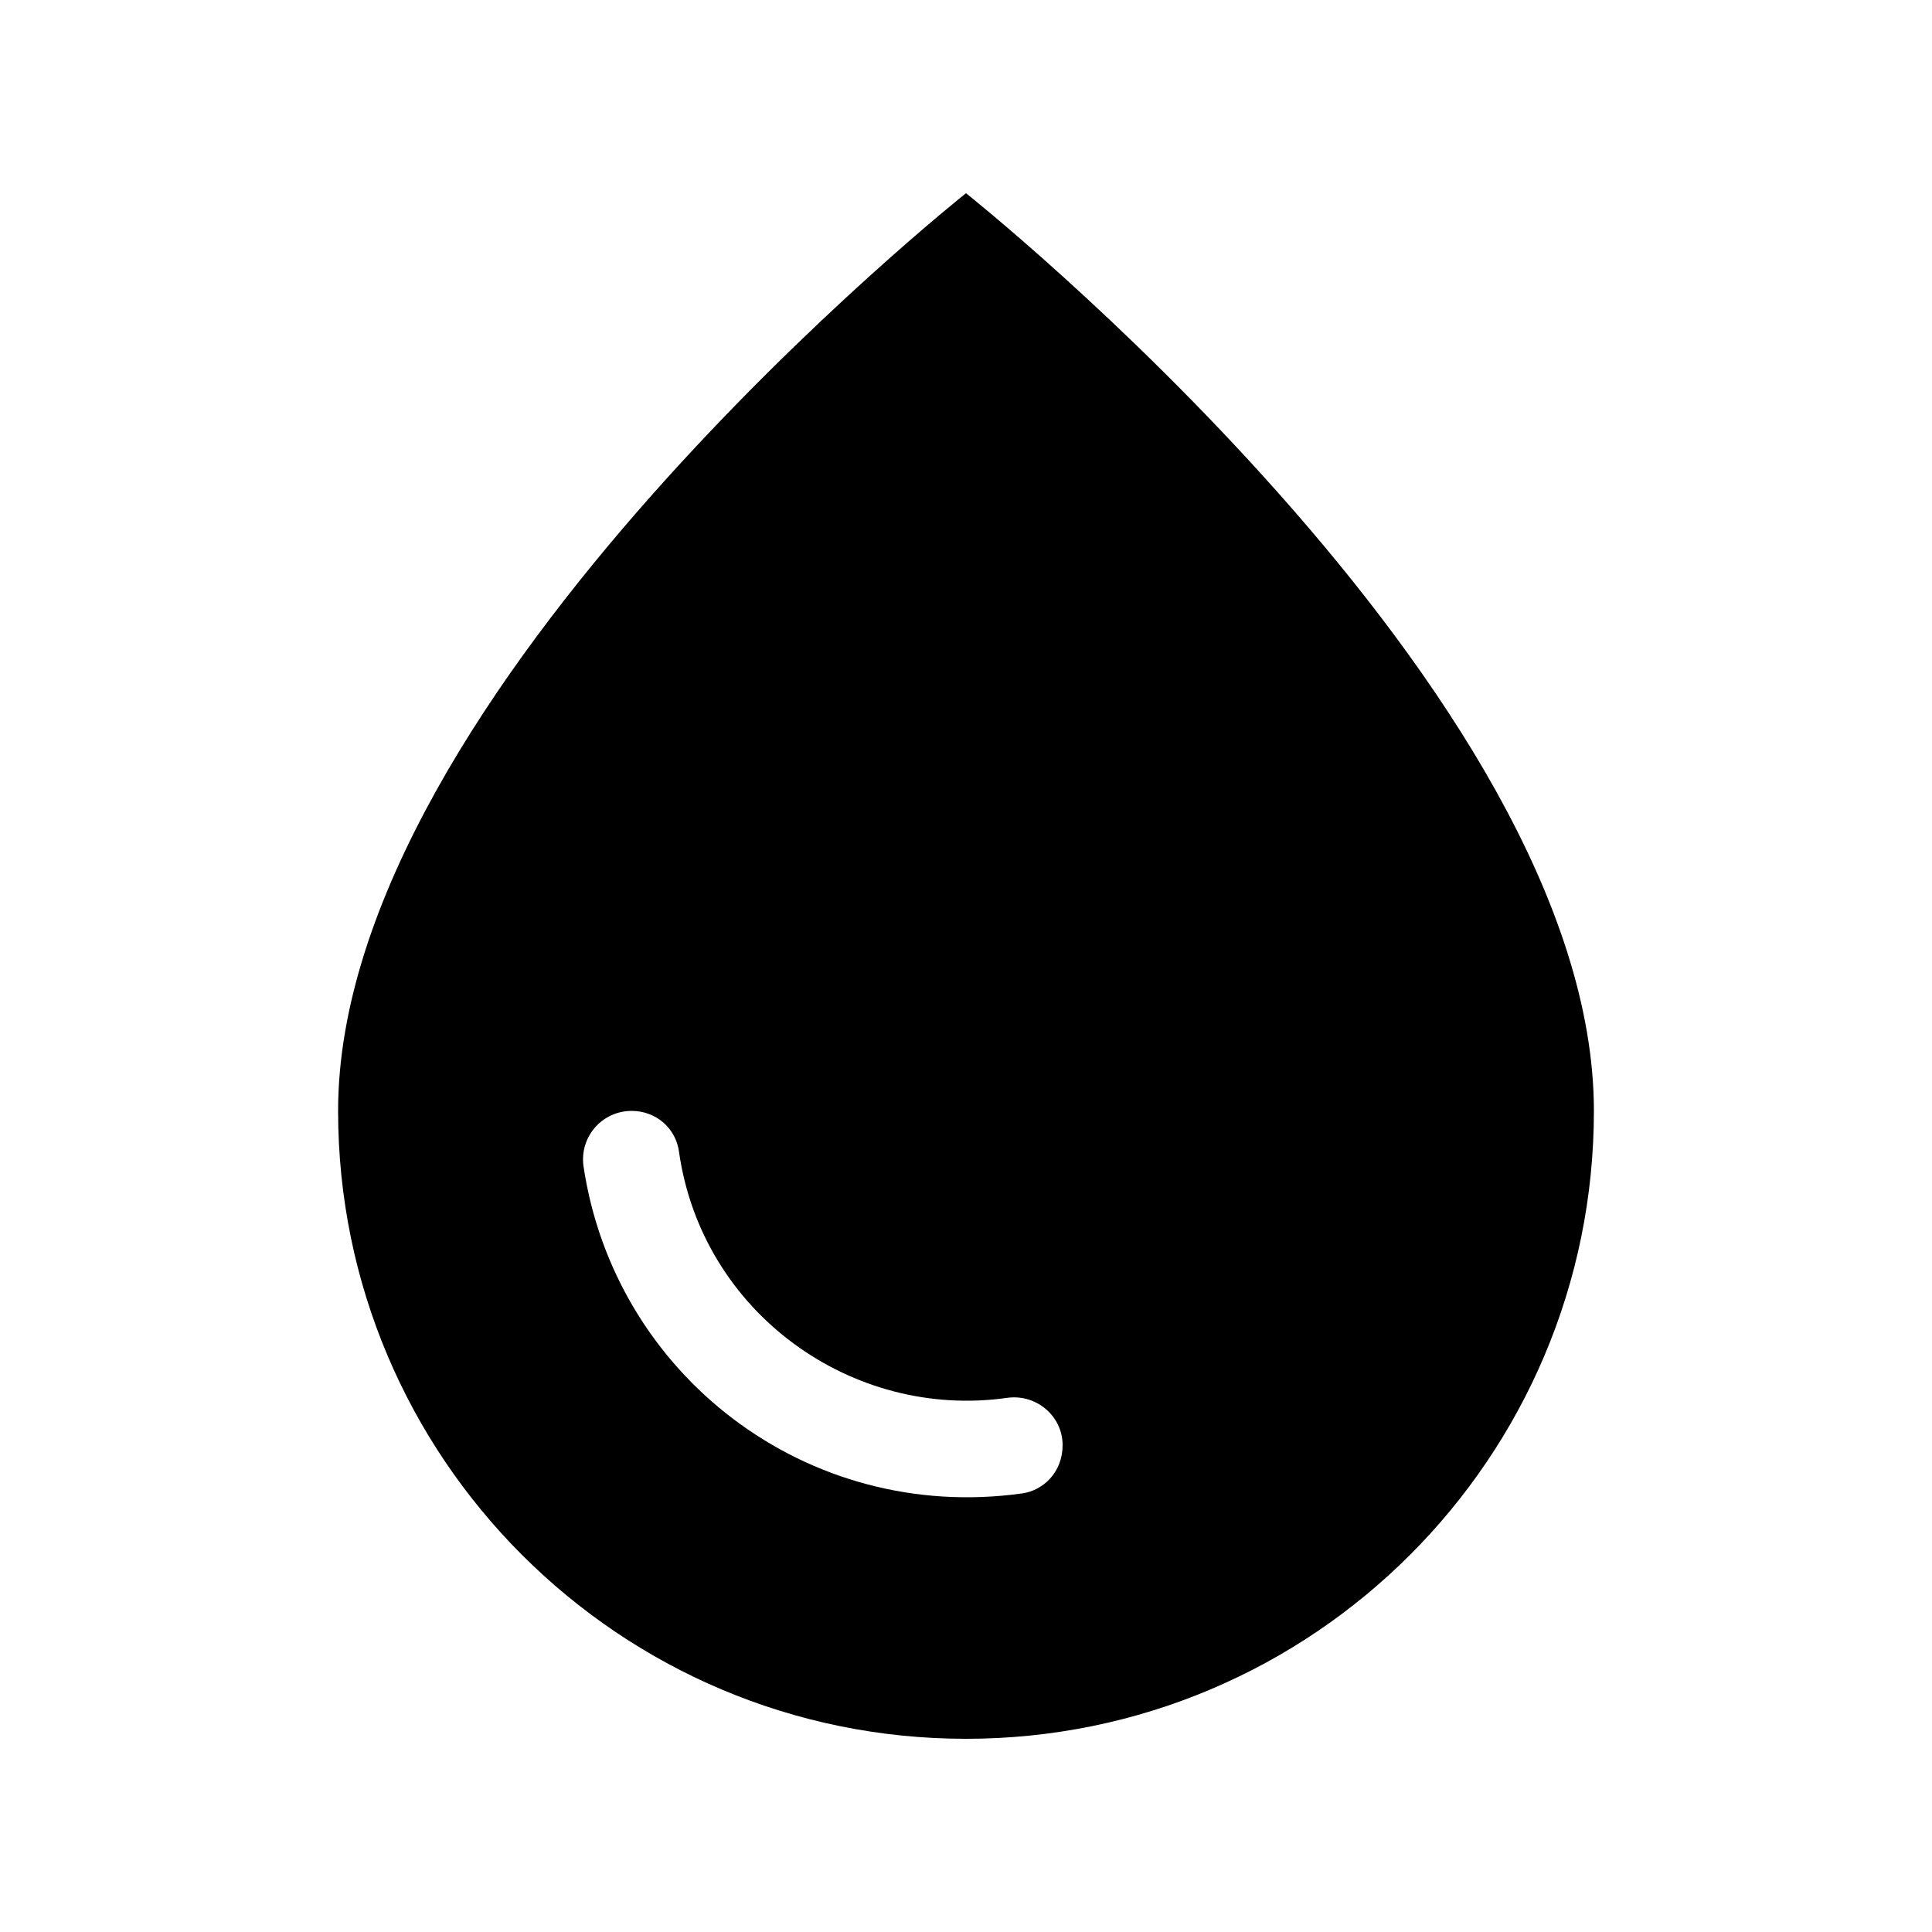
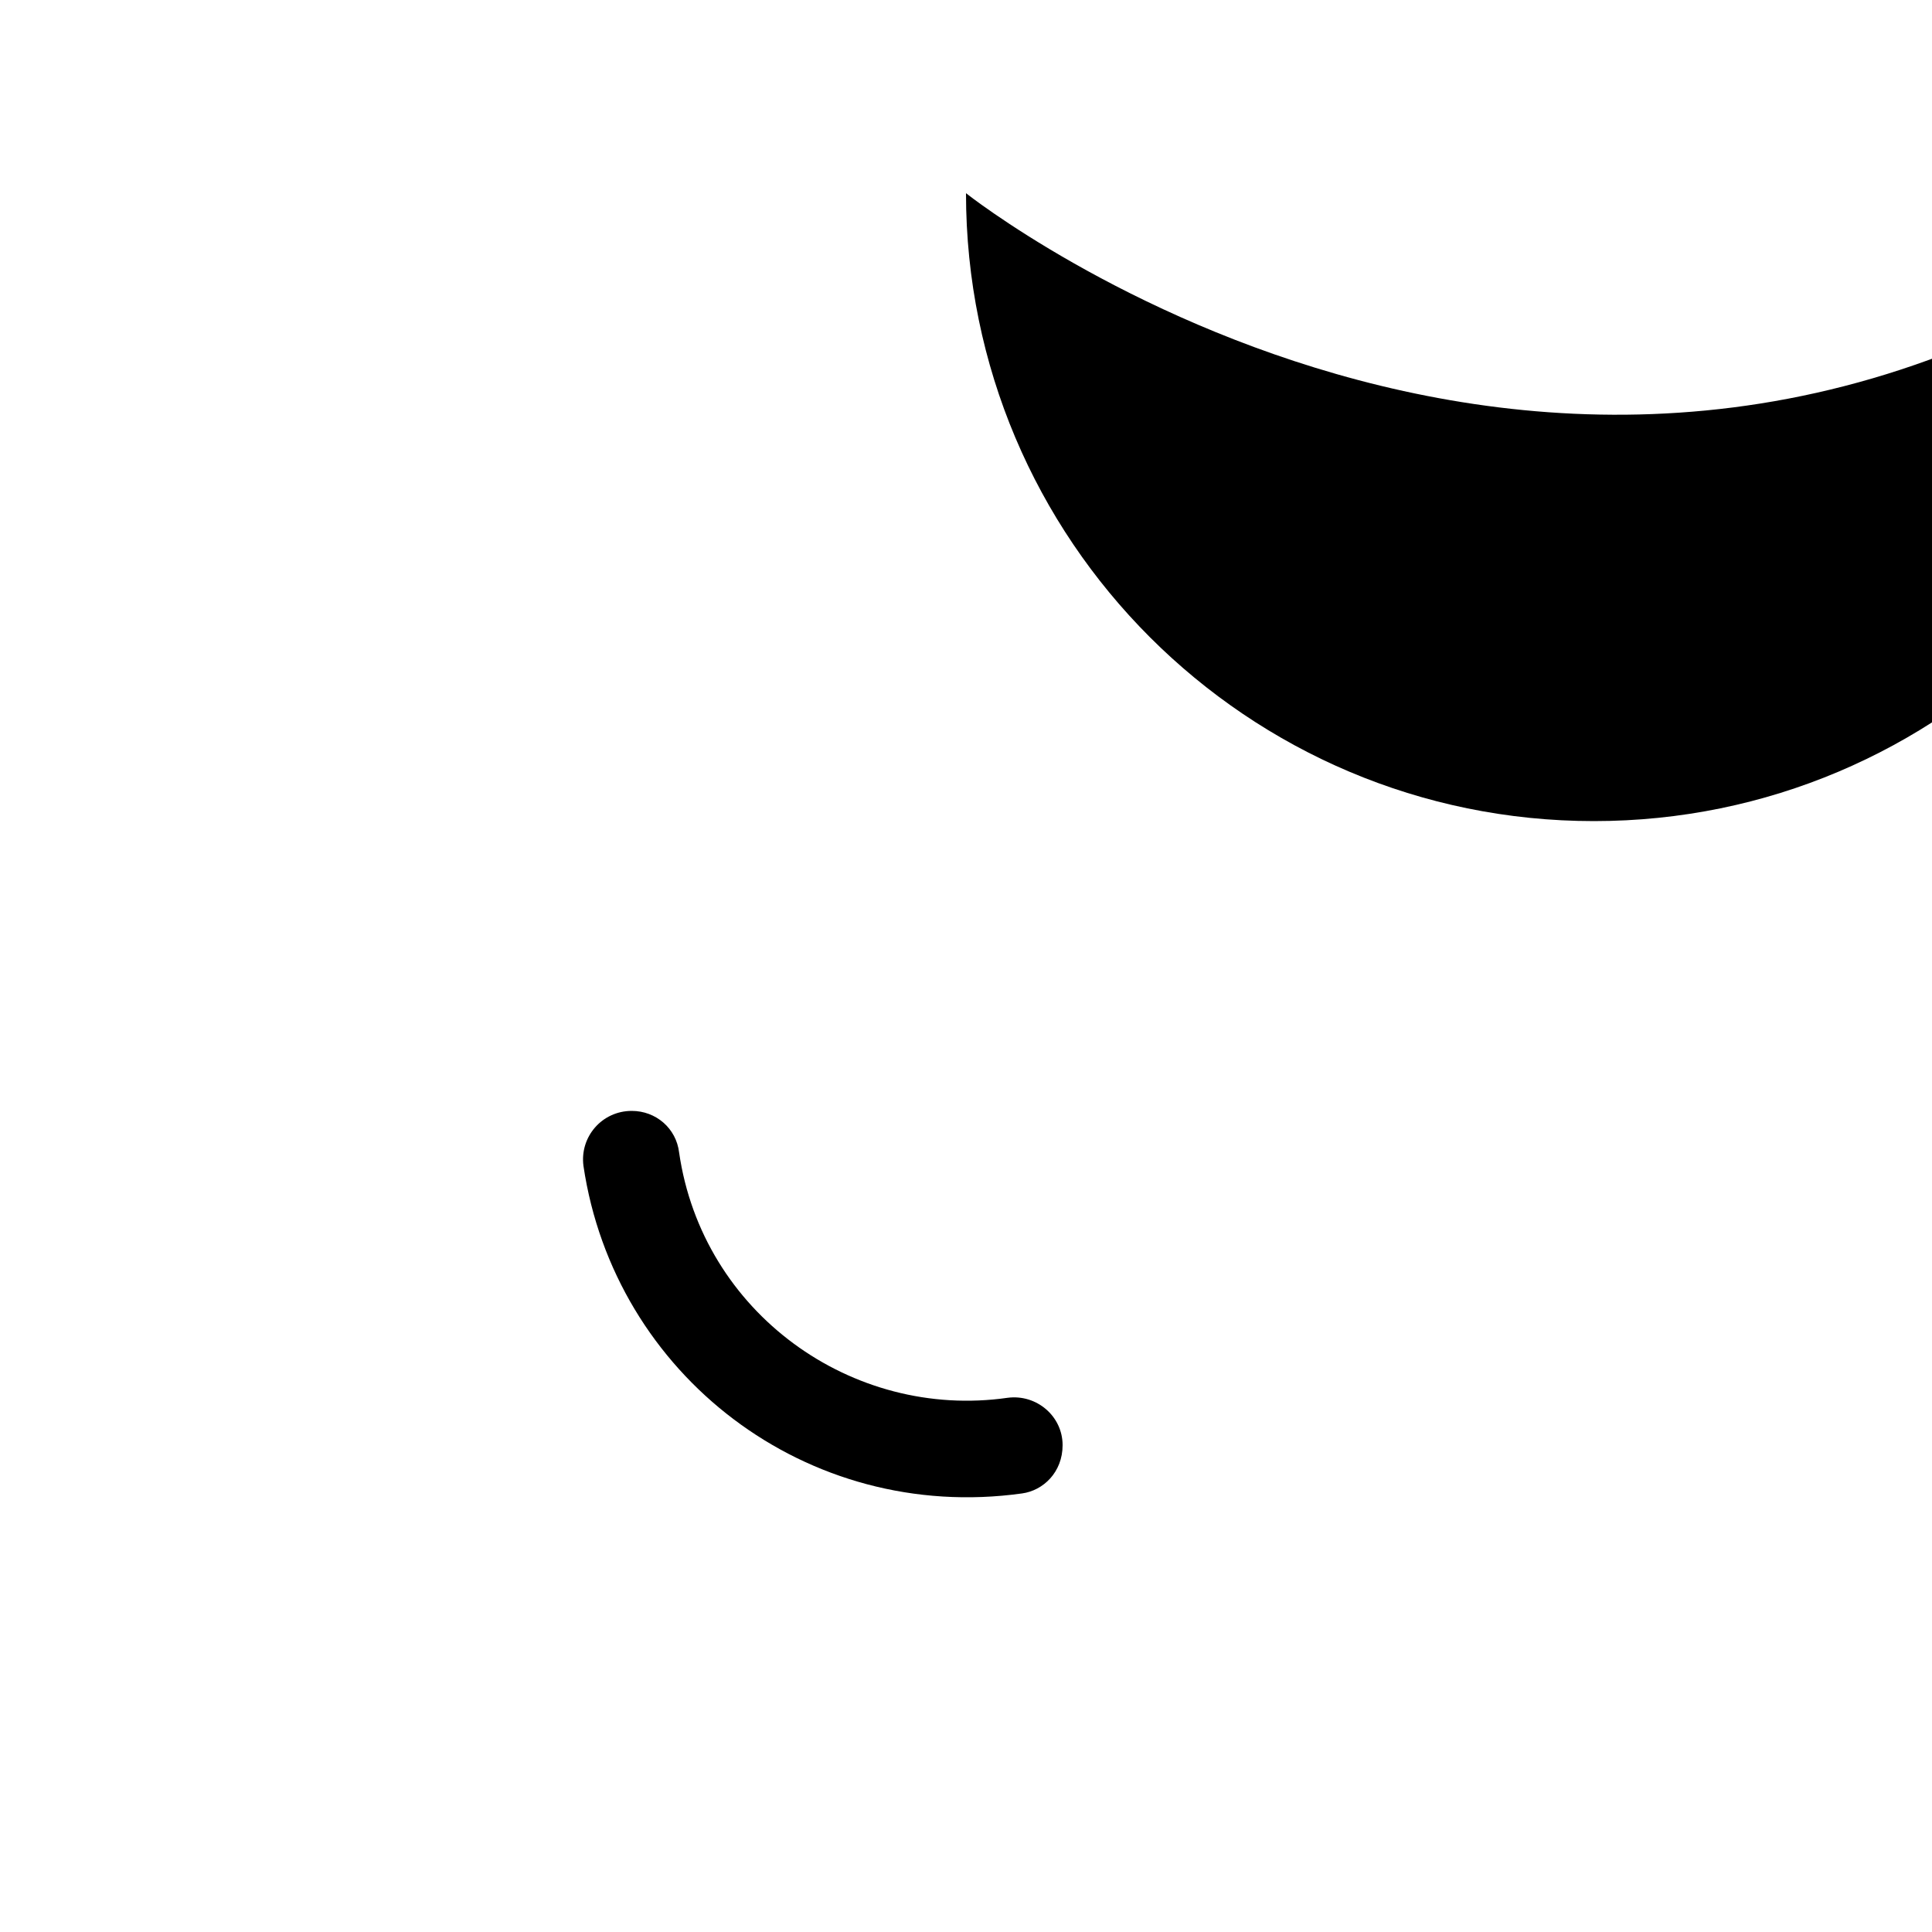
<svg xmlns="http://www.w3.org/2000/svg" enable-background="new 0 0 20 20" height="20px" viewBox="0 0 20 20" width="20px" fill="#000000">
-   <rect fill="none" height="20" width="20" />
-   <path d="M10,2c0,0-6.5,5.16-6.5,9.5c0,3.59,2.91,6.5,6.5,6.5s6.5-2.91,6.5-6.5C16.5,7.16,10,2,10,2z M7.03,11.93 c0.24,1.66,1.79,2.77,3.4,2.54c0.3-0.04,0.57,0.19,0.57,0.49c0,0.28-0.2,0.47-0.42,0.5c-2.23,0.31-4.22-1.23-4.54-3.39 C6,11.77,6.23,11.5,6.54,11.5C6.79,11.5,7,11.68,7.03,11.93z" />
+   <path d="M10,2c0,3.59,2.91,6.5,6.5,6.5s6.5-2.91,6.5-6.5C16.5,7.16,10,2,10,2z M7.03,11.93 c0.24,1.66,1.79,2.77,3.4,2.54c0.3-0.04,0.57,0.19,0.57,0.49c0,0.28-0.2,0.47-0.42,0.5c-2.23,0.31-4.22-1.23-4.54-3.39 C6,11.77,6.23,11.5,6.54,11.5C6.79,11.5,7,11.68,7.03,11.93z" />
</svg>